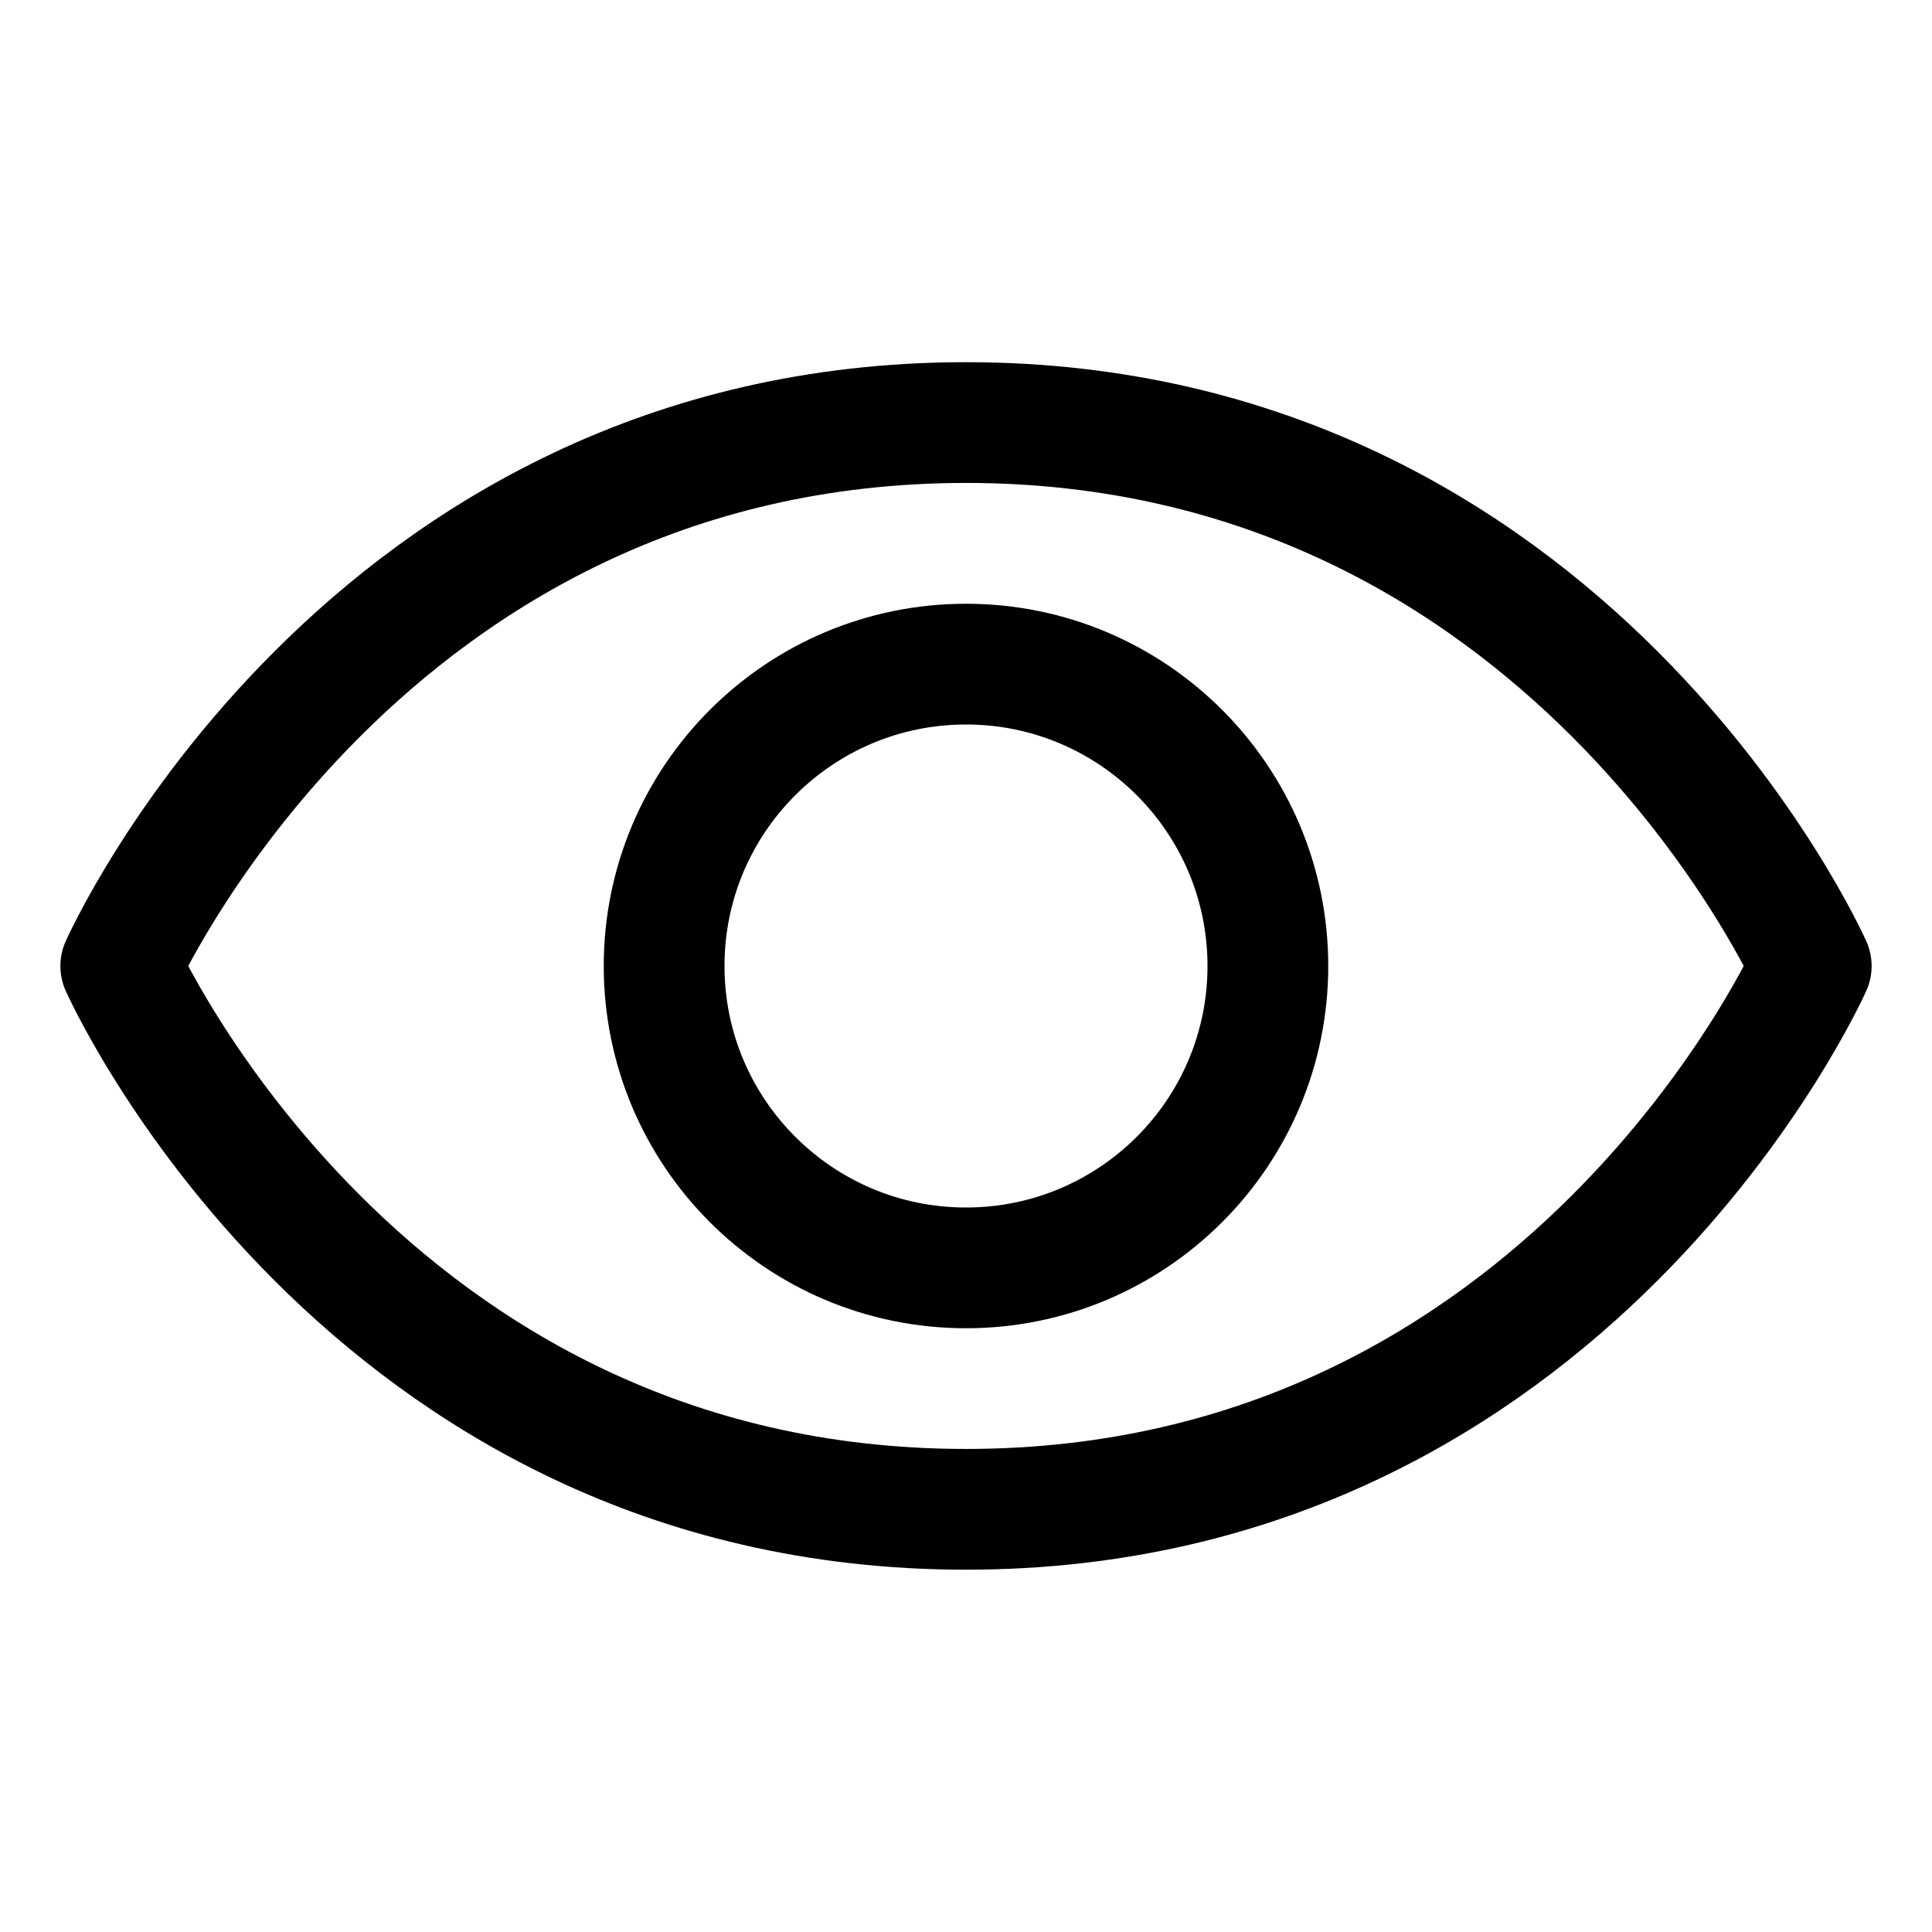
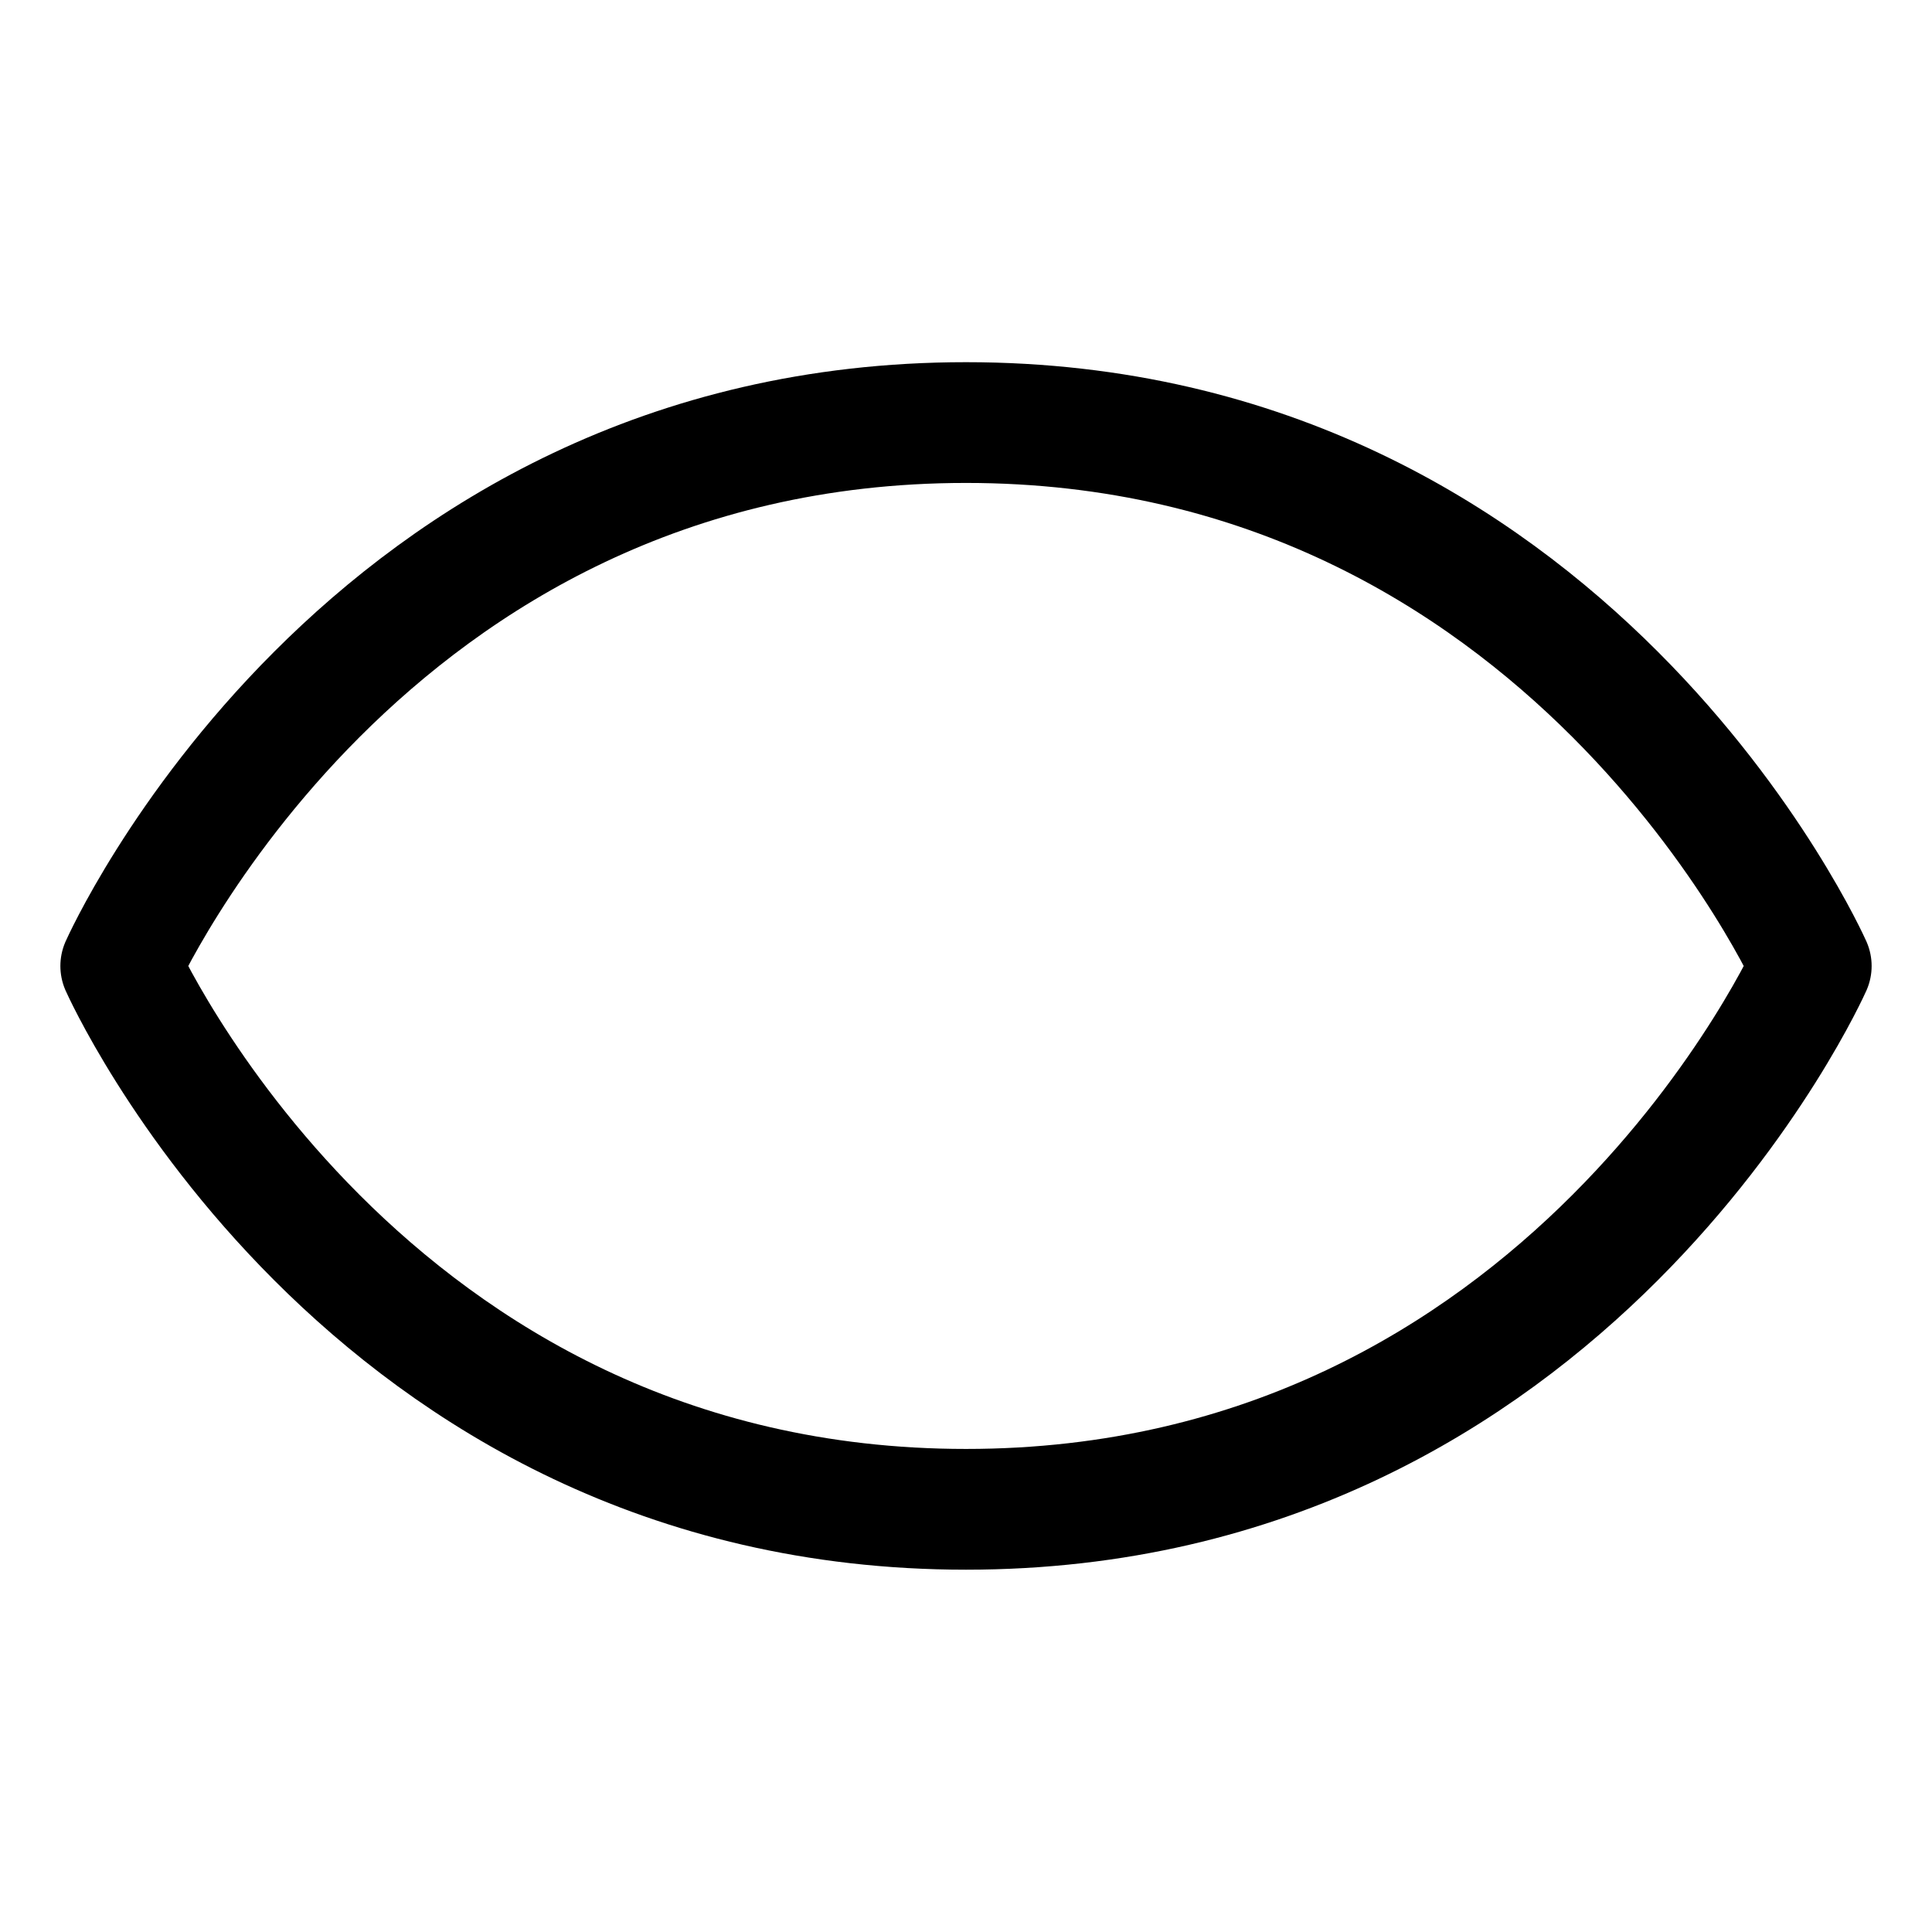
<svg xmlns="http://www.w3.org/2000/svg" width="32" height="32" viewBox="0 0 32 32" fill="none">
  <path d="M16 6.999C6 6.999 2 16 2 16C2 16 6 24.999 16 24.999C26 24.999 30 16 30 16C30 16 26 6.999 16 6.999Z" stroke="black" stroke-width="2" stroke-linecap="round" stroke-linejoin="round" />
-   <path d="M16 21C18.761 21 21 18.762 21 16C21 13.239 18.761 11 16 11C13.239 11 11 13.239 11 16C11 18.762 13.239 21 16 21Z" stroke="black" stroke-width="2" stroke-linecap="round" stroke-linejoin="round" />
</svg>